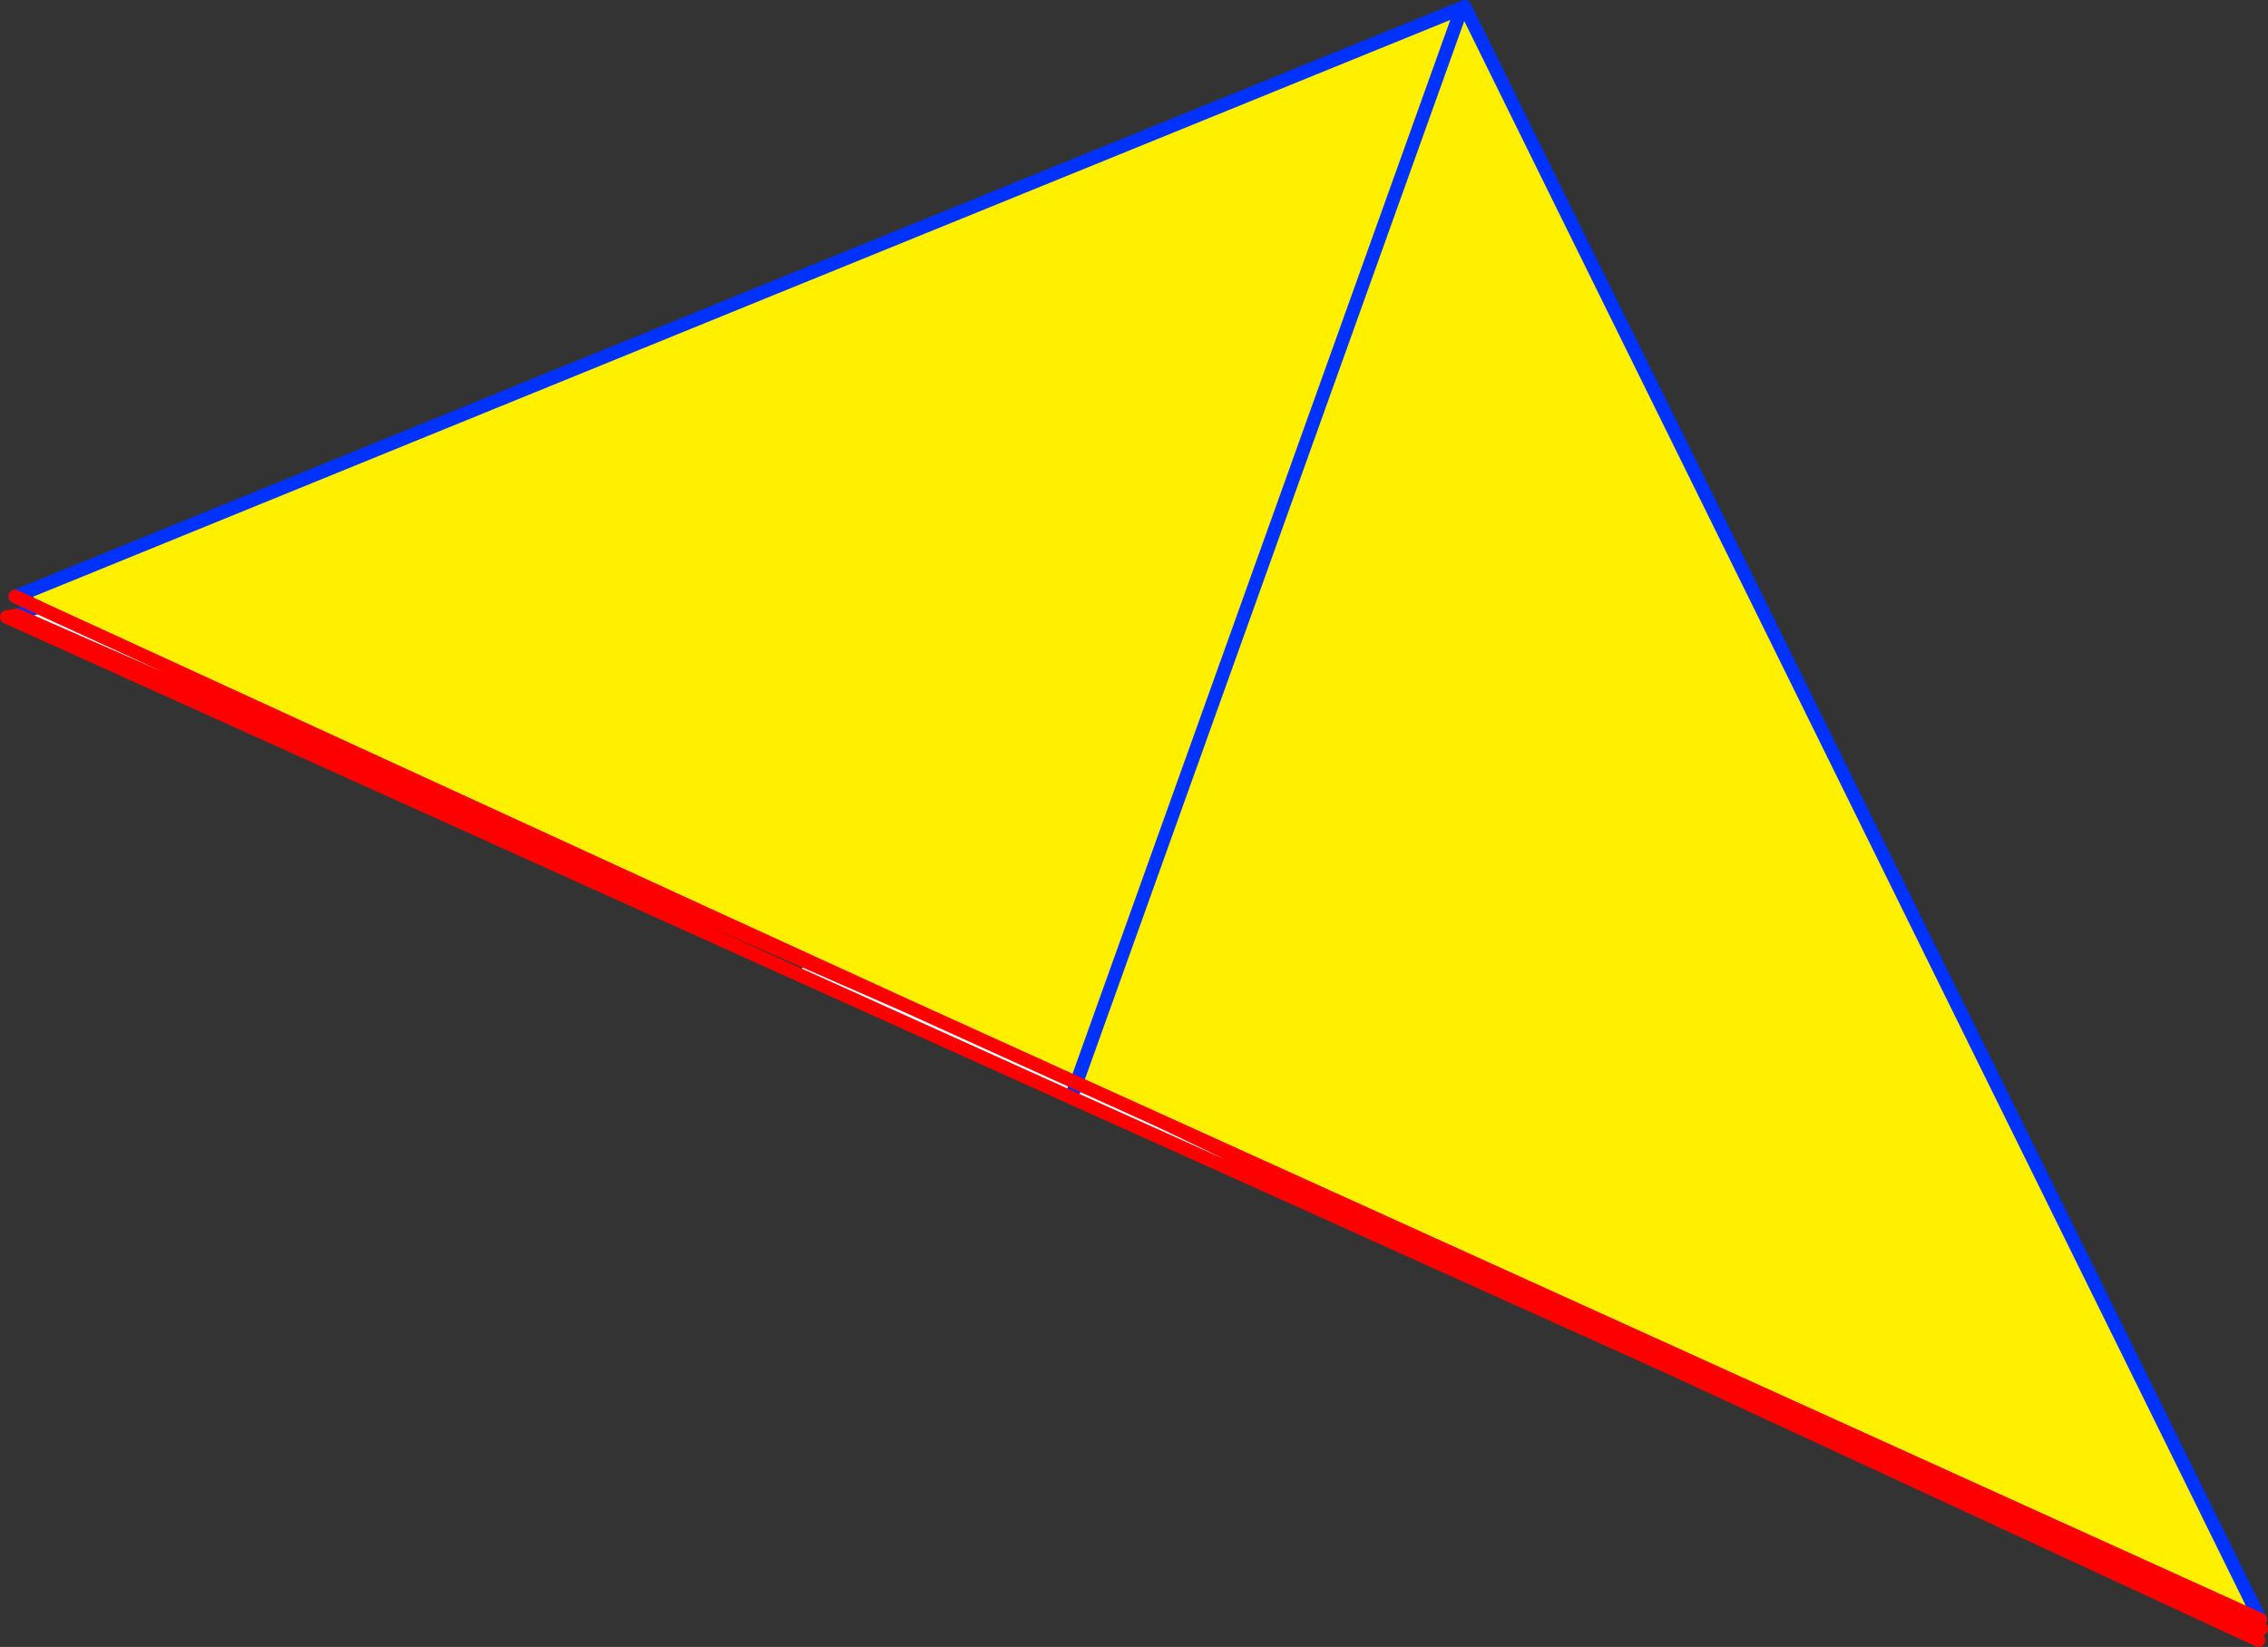
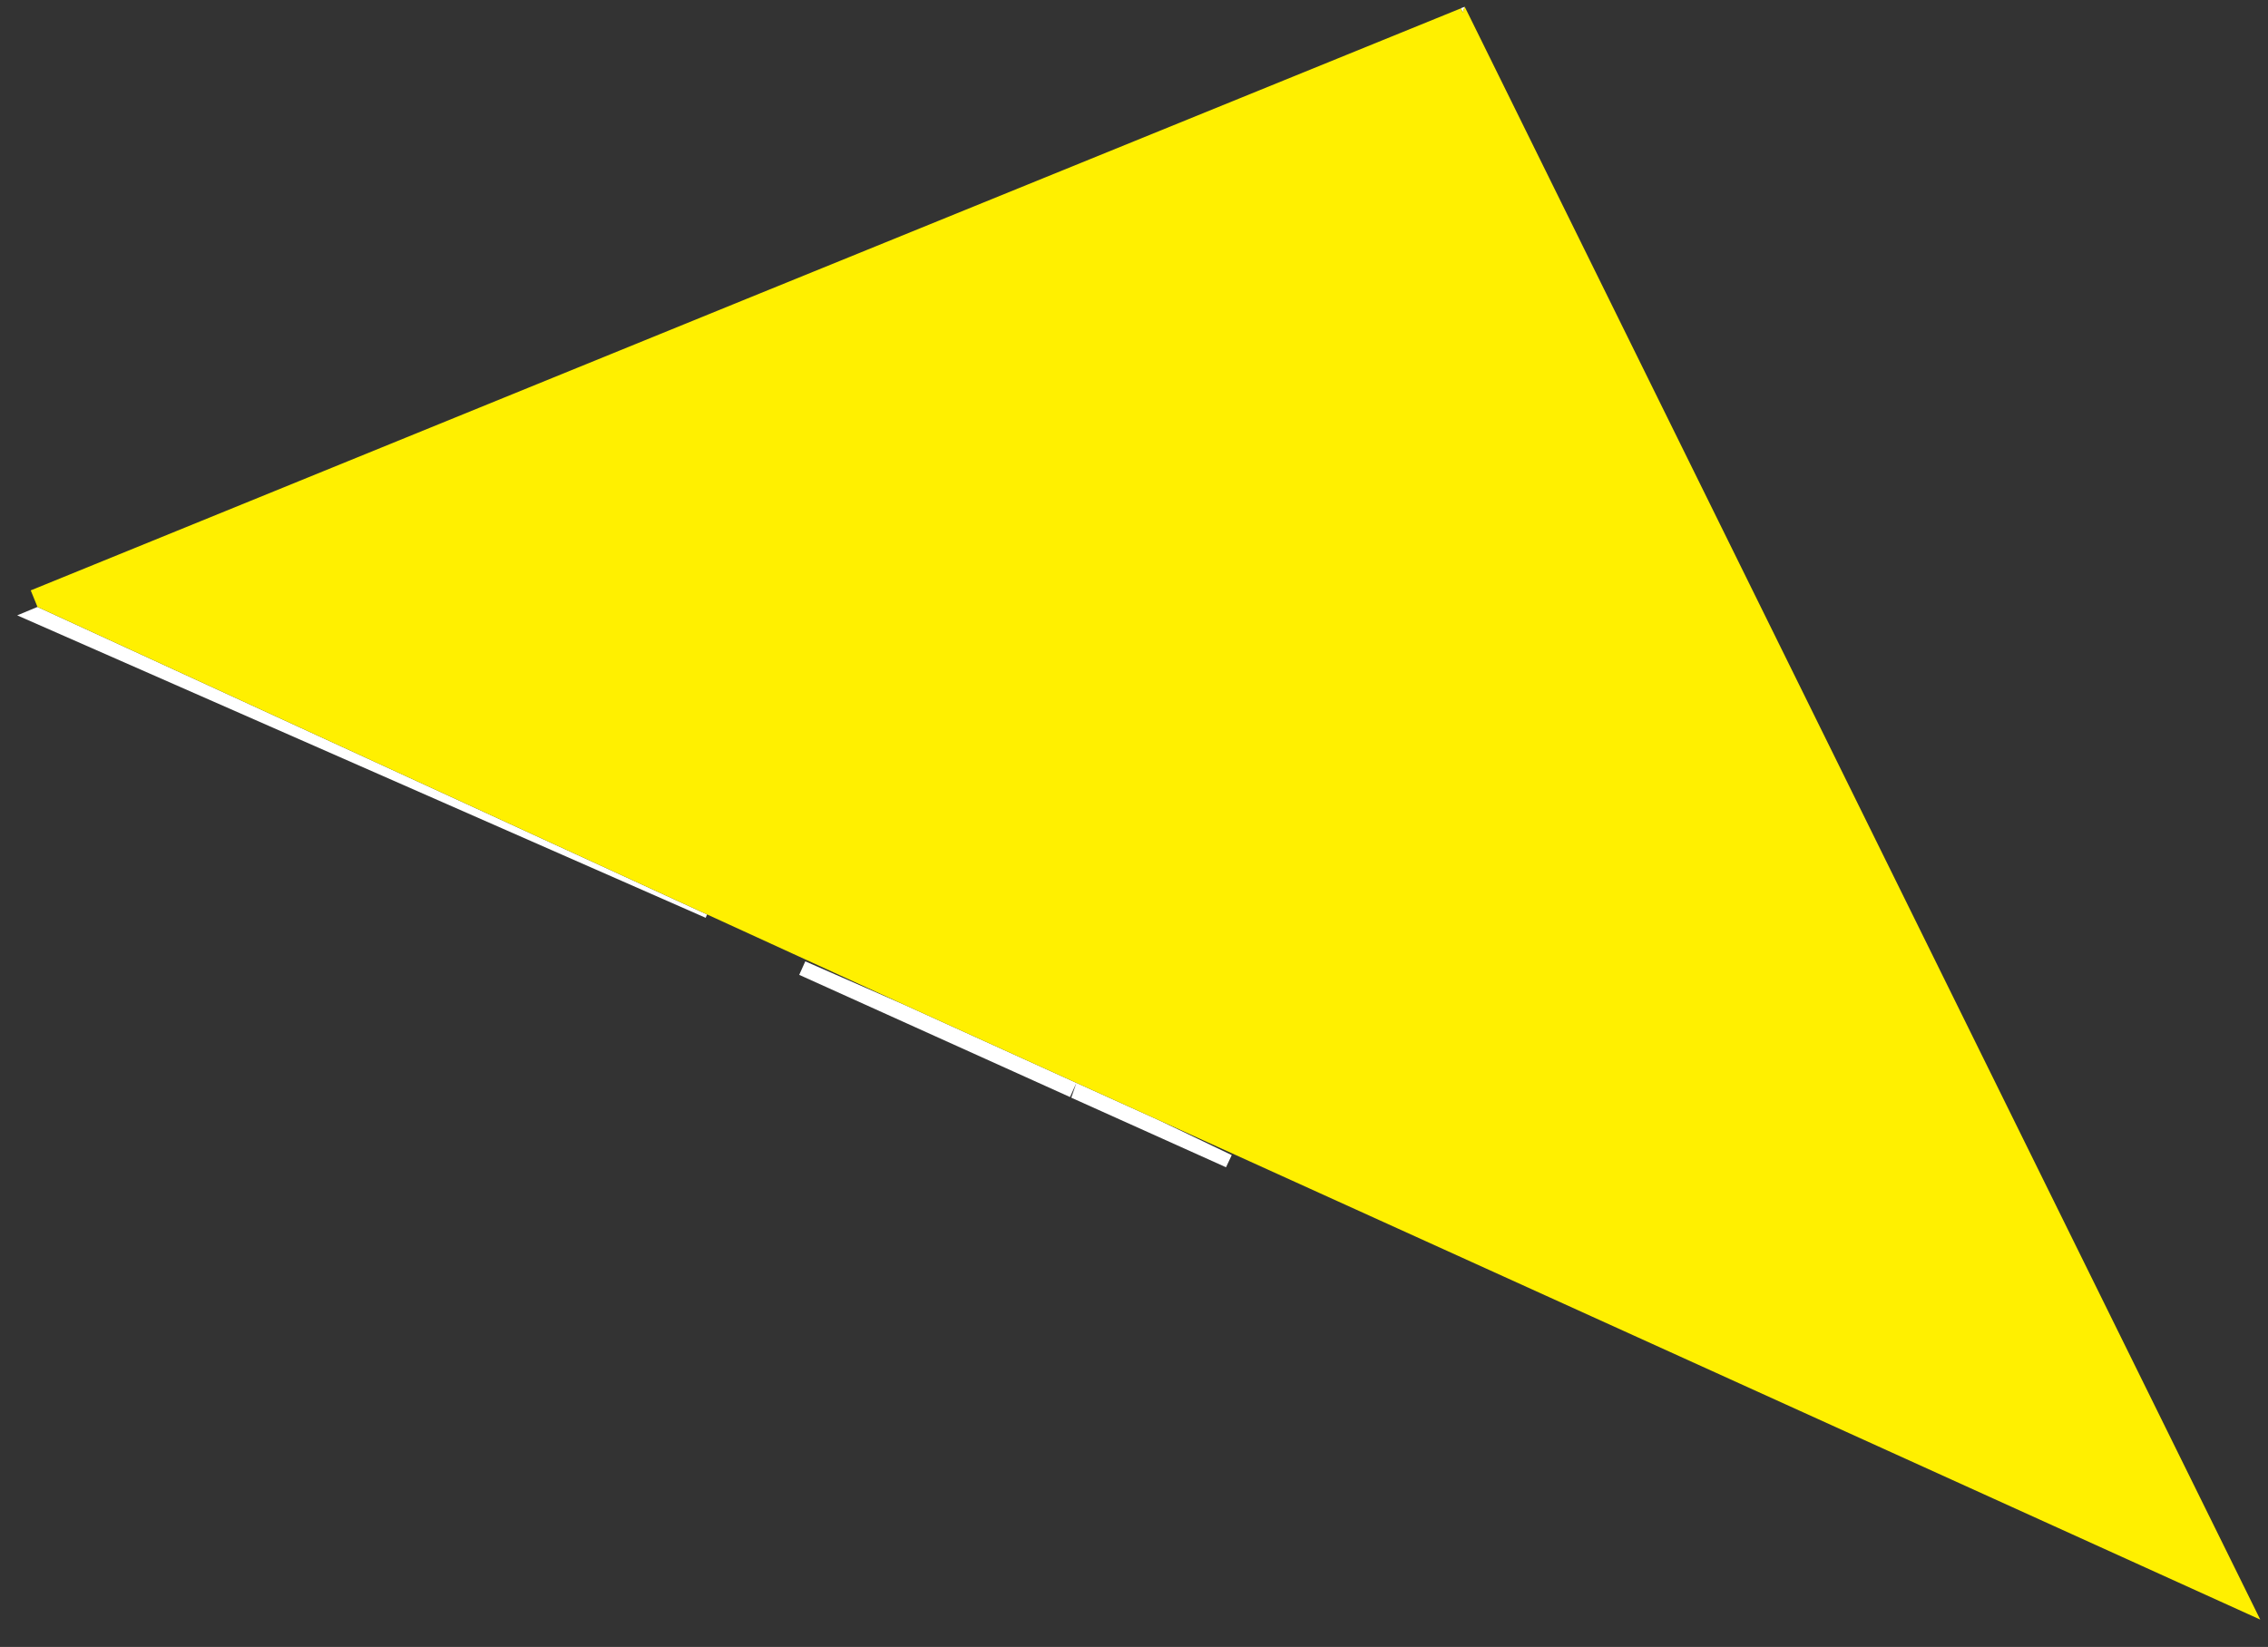
<svg xmlns="http://www.w3.org/2000/svg" height="243.95px" width="335.85px">
  <rect width="100%" height="100%" fill="#333333" stroke="none" />
  <g transform="matrix(1.0, 0.0, 0.0, 1.0, -125.95, -257.7)">
    <path d="M342.25 258.95 Q342.4 258.85 342.6 258.8 L342.85 258.7 342.55 259.55 342.35 259.05 342.25 258.95 M297.5 423.6 L308.35 428.8 307.5 430.6 284.6 420.3 284.6 420.25 285.35 418.1 284.4 420.2 244.3 402.1 245.2 400.1 259.8 406.5 285.35 418.1 297.5 423.6 M342.6 258.8 L342.35 259.05 342.6 258.8 M128.5 348.85 L131.5 347.6 230.65 393.15 230.45 393.65 128.5 348.85" fill="#ffffff" fill-rule="evenodd" stroke="none" />
    <path d="M342.85 258.7 L460.65 497.6 297.5 423.6 285.35 418.1 259.8 406.5 230.65 393.15 131.5 347.6 130.5 345.15 Q236.35 302.0 342.25 258.95 L342.35 259.05 342.55 259.55 342.85 258.7 M342.35 259.05 L285.35 418.1 342.35 259.05" fill="#fff000" fill-rule="evenodd" stroke="none" />
-     <path d="M342.85 258.7 L460.65 497.6 M342.35 259.05 L342.6 258.8 M128.2 346.05 L130.5 345.15 Q236.35 302.0 342.25 258.95 M128.5 348.85 L131.5 347.6 M128.5 348.85 L127.4 349.3 M285.35 418.1 L342.35 259.05 M284.6 420.25 L285.35 418.1 M284.6 420.25 L284.6 420.3" fill="none" stroke="#0032ff" stroke-linecap="round" stroke-linejoin="round" stroke-width="2.0" />
-     <path d="M460.65 497.6 L297.5 423.6 308.35 428.8 460.8 498.95 M131.5 347.6 L128.2 346.05 M127.4 349.3 L244.3 402.1 284.4 420.2 284.6 420.25 M245.2 400.1 L230.45 393.65 128.5 348.85 126.95 349.1 127.4 349.3 M131.5 347.6 L230.65 393.15 259.8 406.5 285.35 418.1 297.5 423.6 M230.65 393.15 L245.2 400.1 259.8 406.5 M308.35 428.8 L373.2 460.25 460.4 500.65 M284.6 420.3 L307.5 430.6 373.2 460.25" fill="none" stroke="#ff0000" stroke-linecap="round" stroke-linejoin="round" stroke-width="2.0" />
  </g>
</svg>